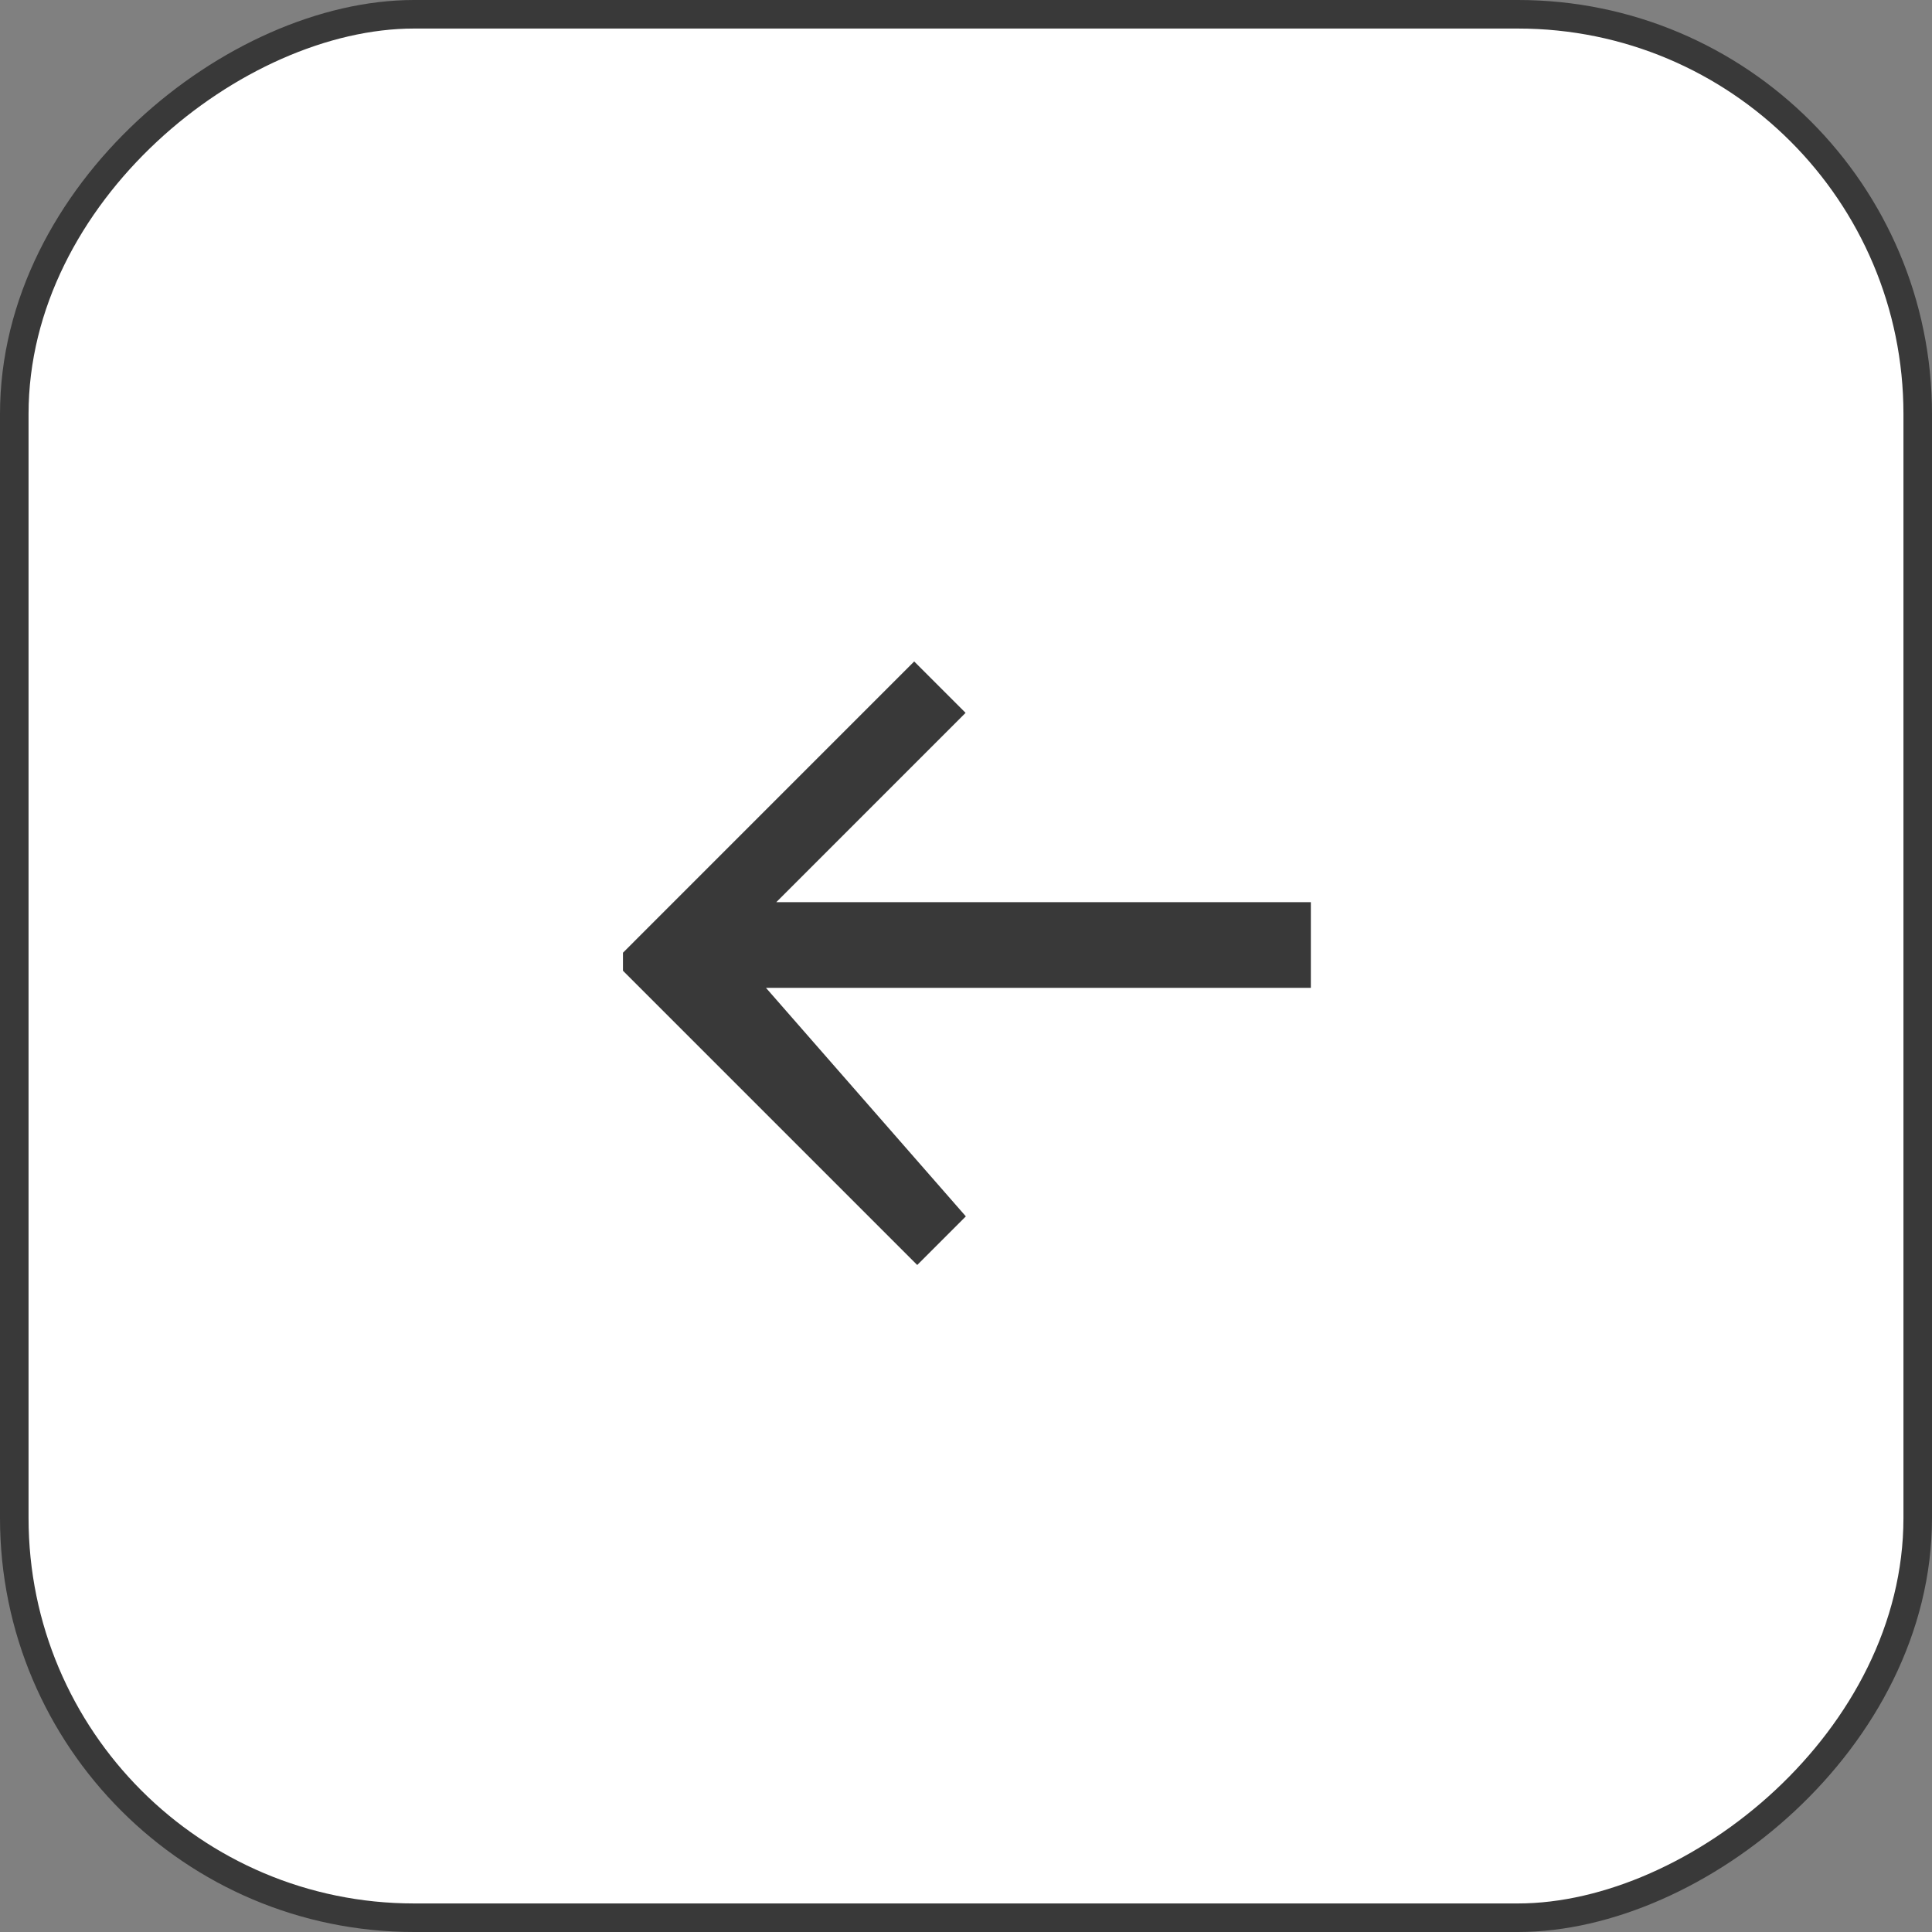
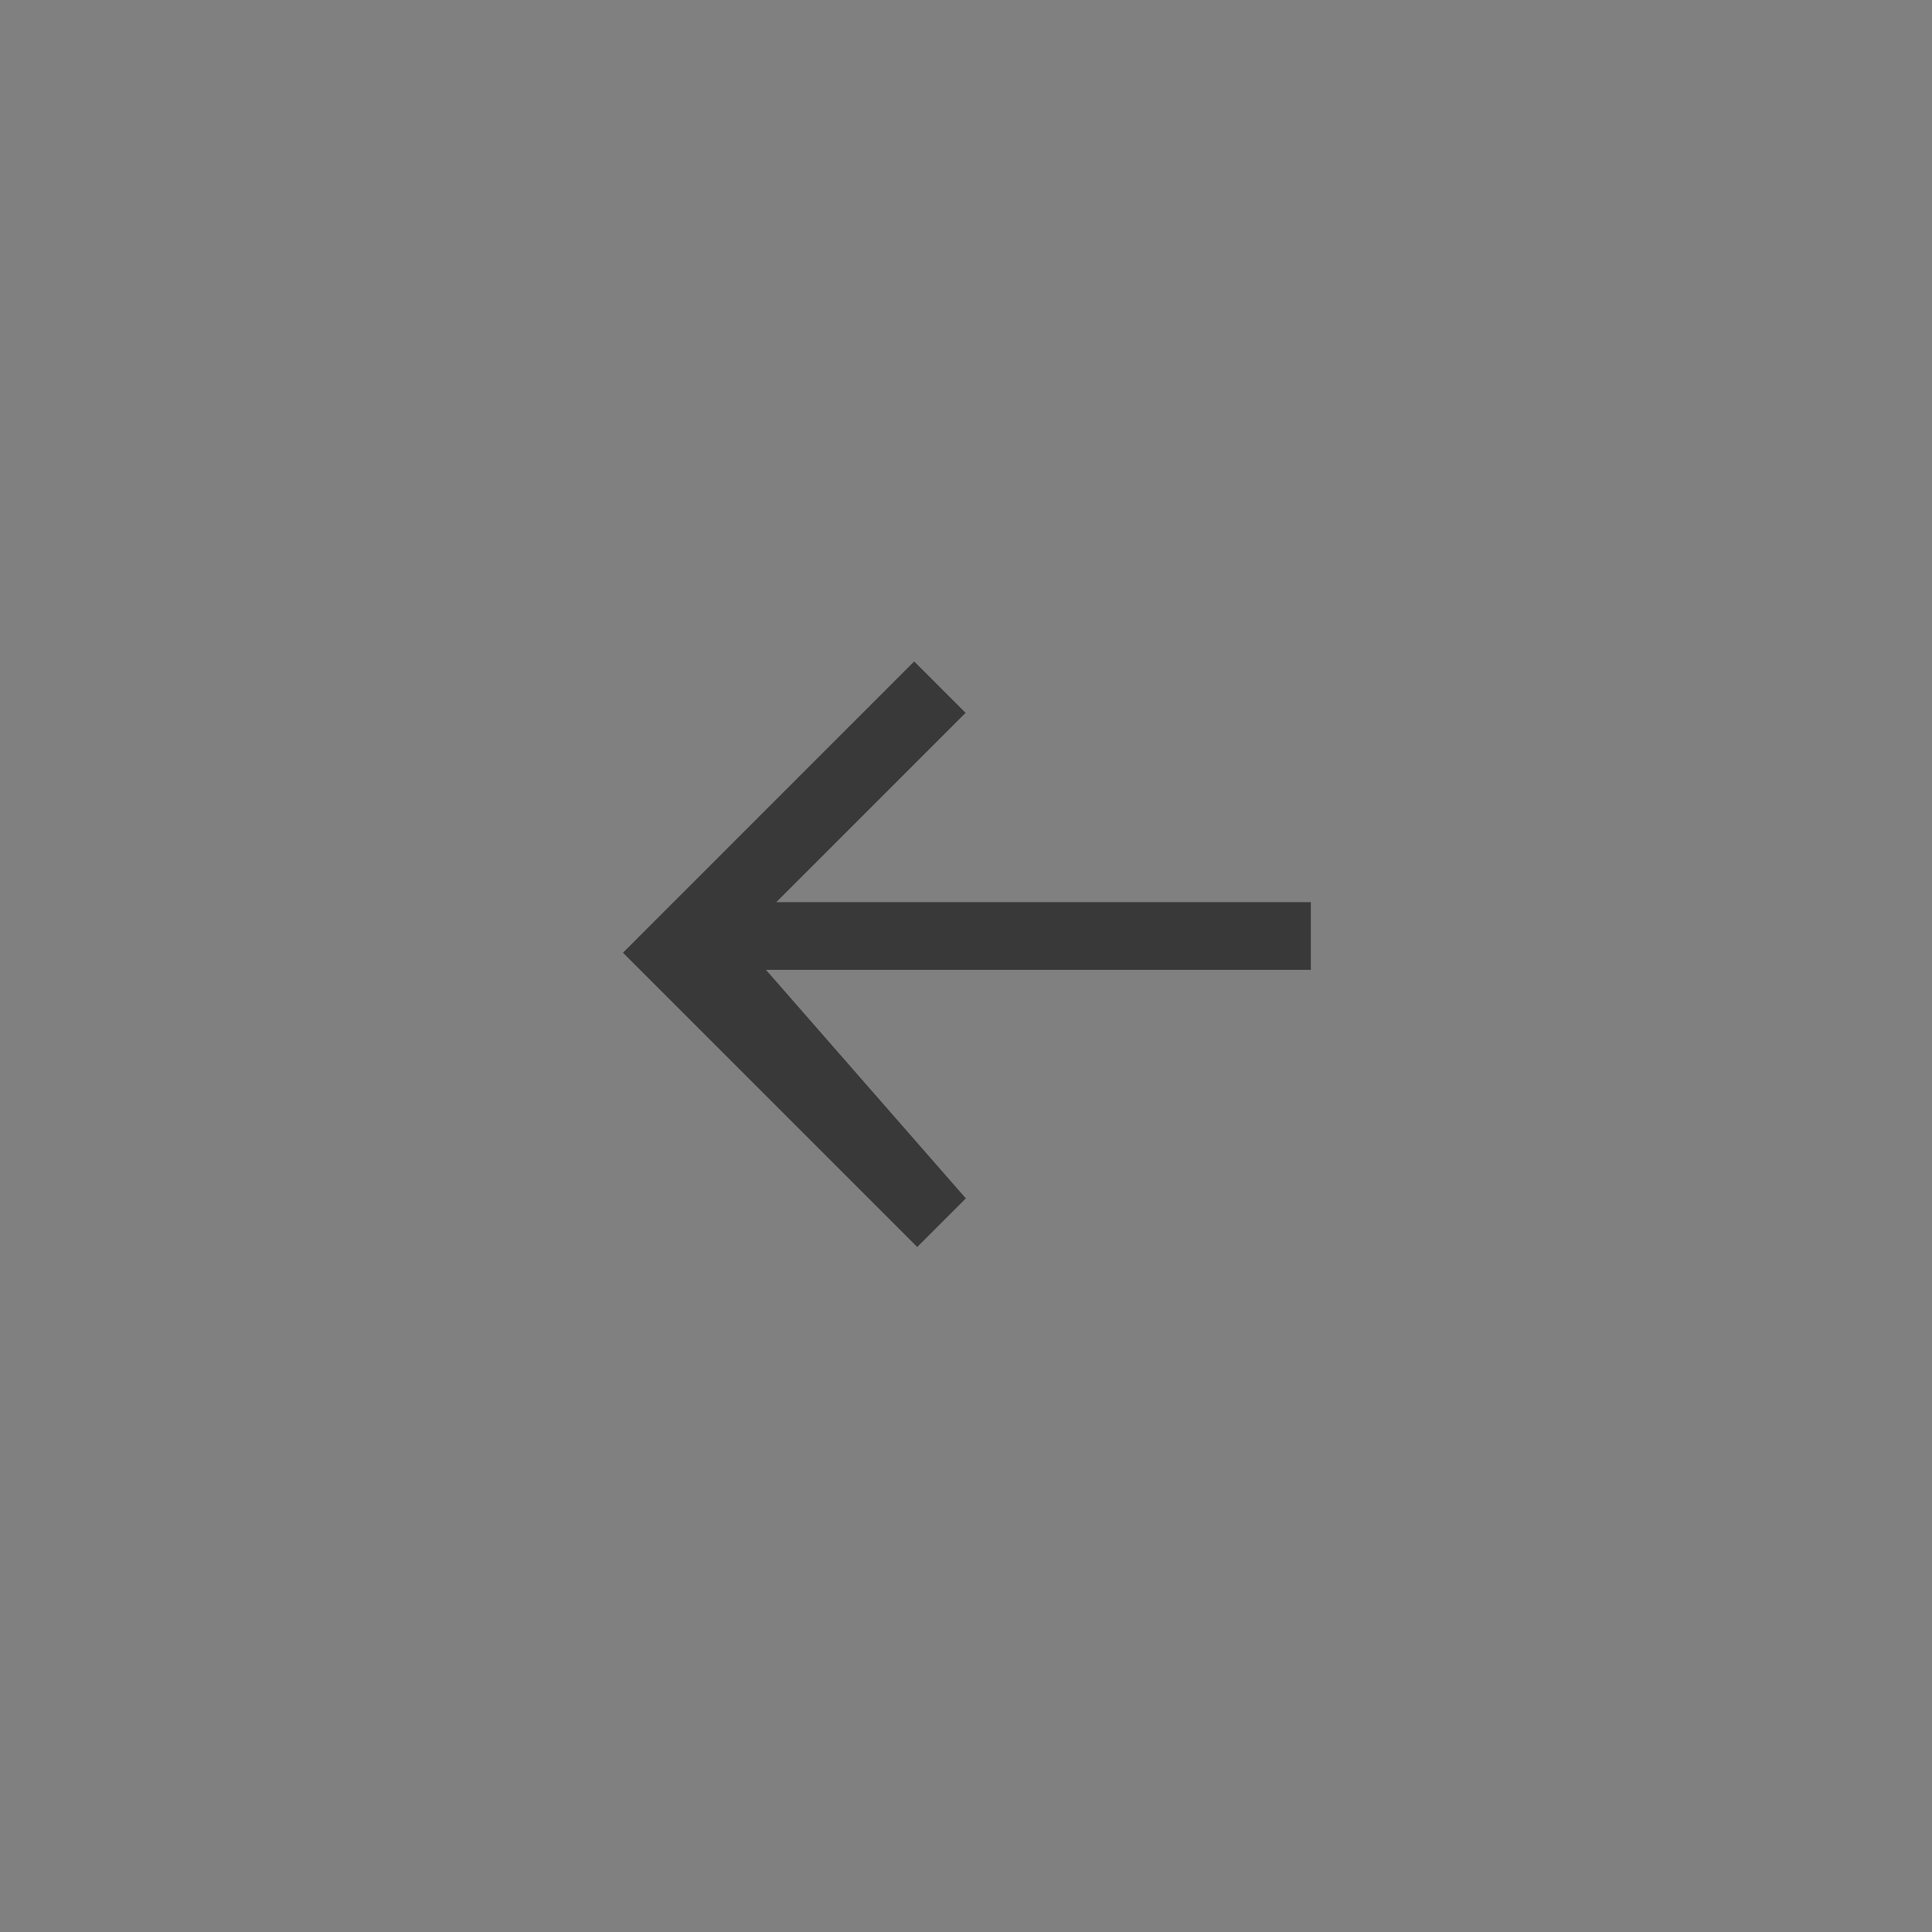
<svg xmlns="http://www.w3.org/2000/svg" width="203" height="203" viewBox="0 0 203 203">
  <rect x="0" y="0" width="203" height="203" fill="#808080" stroke="none" />
  <g id="그룹_1" data-name="그룹 1" transform="translate(252.676 73.274) rotate(90)">
-     <rect id="사각형_9" data-name="사각형 9" width="200" height="200" rx="42" transform="translate(-71.774 51.176)" fill="#fff" stroke="#393939" stroke-width="3" />
-     <path id="패스_1" data-name="패스 1" d="M484.876,2326.921v56.169L464.982,2363.2l-5.4,5.4,30.605,30.6h1.89l30.92-30.92-5.108-5.108-24.012,21v-57.25Z" transform="translate(-463.355 -2211.98)" fill="#393939" />
+     <path id="패스_1" data-name="패스 1" d="M484.876,2326.921v56.169L464.982,2363.2l-5.4,5.4,30.605,30.6l30.92-30.92-5.108-5.108-24.012,21v-57.25Z" transform="translate(-463.355 -2211.98)" fill="#393939" />
  </g>
</svg>